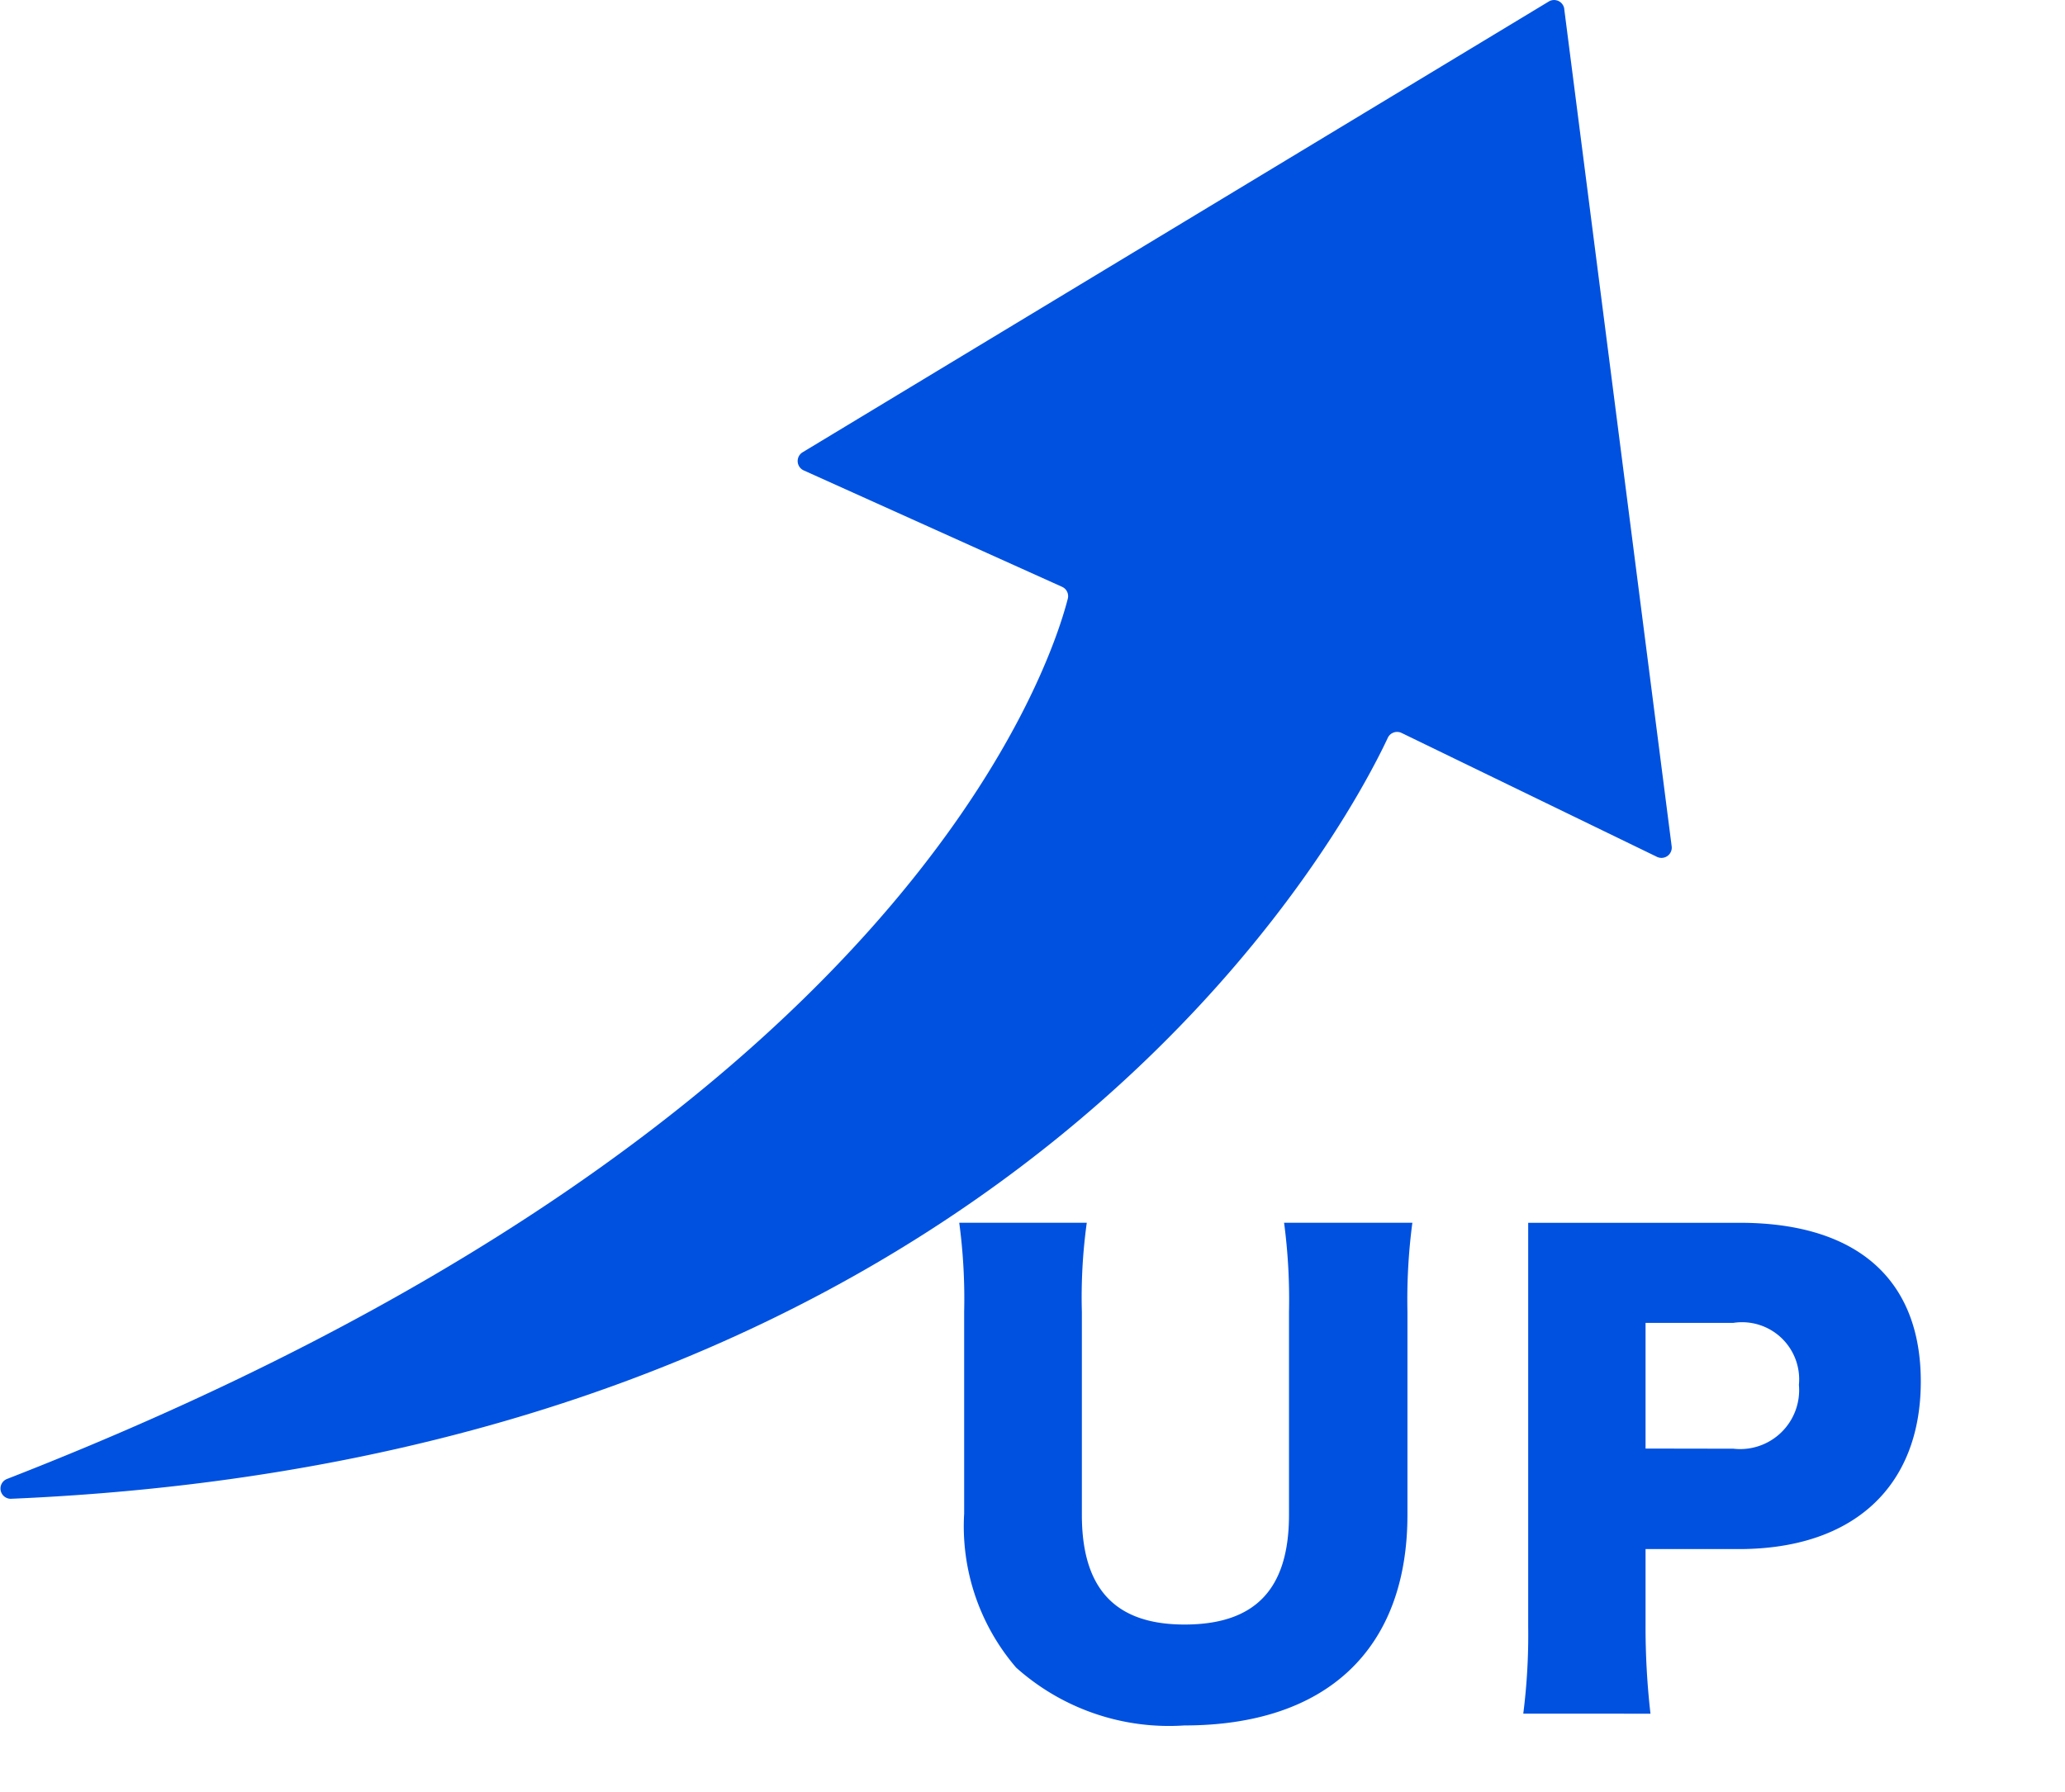
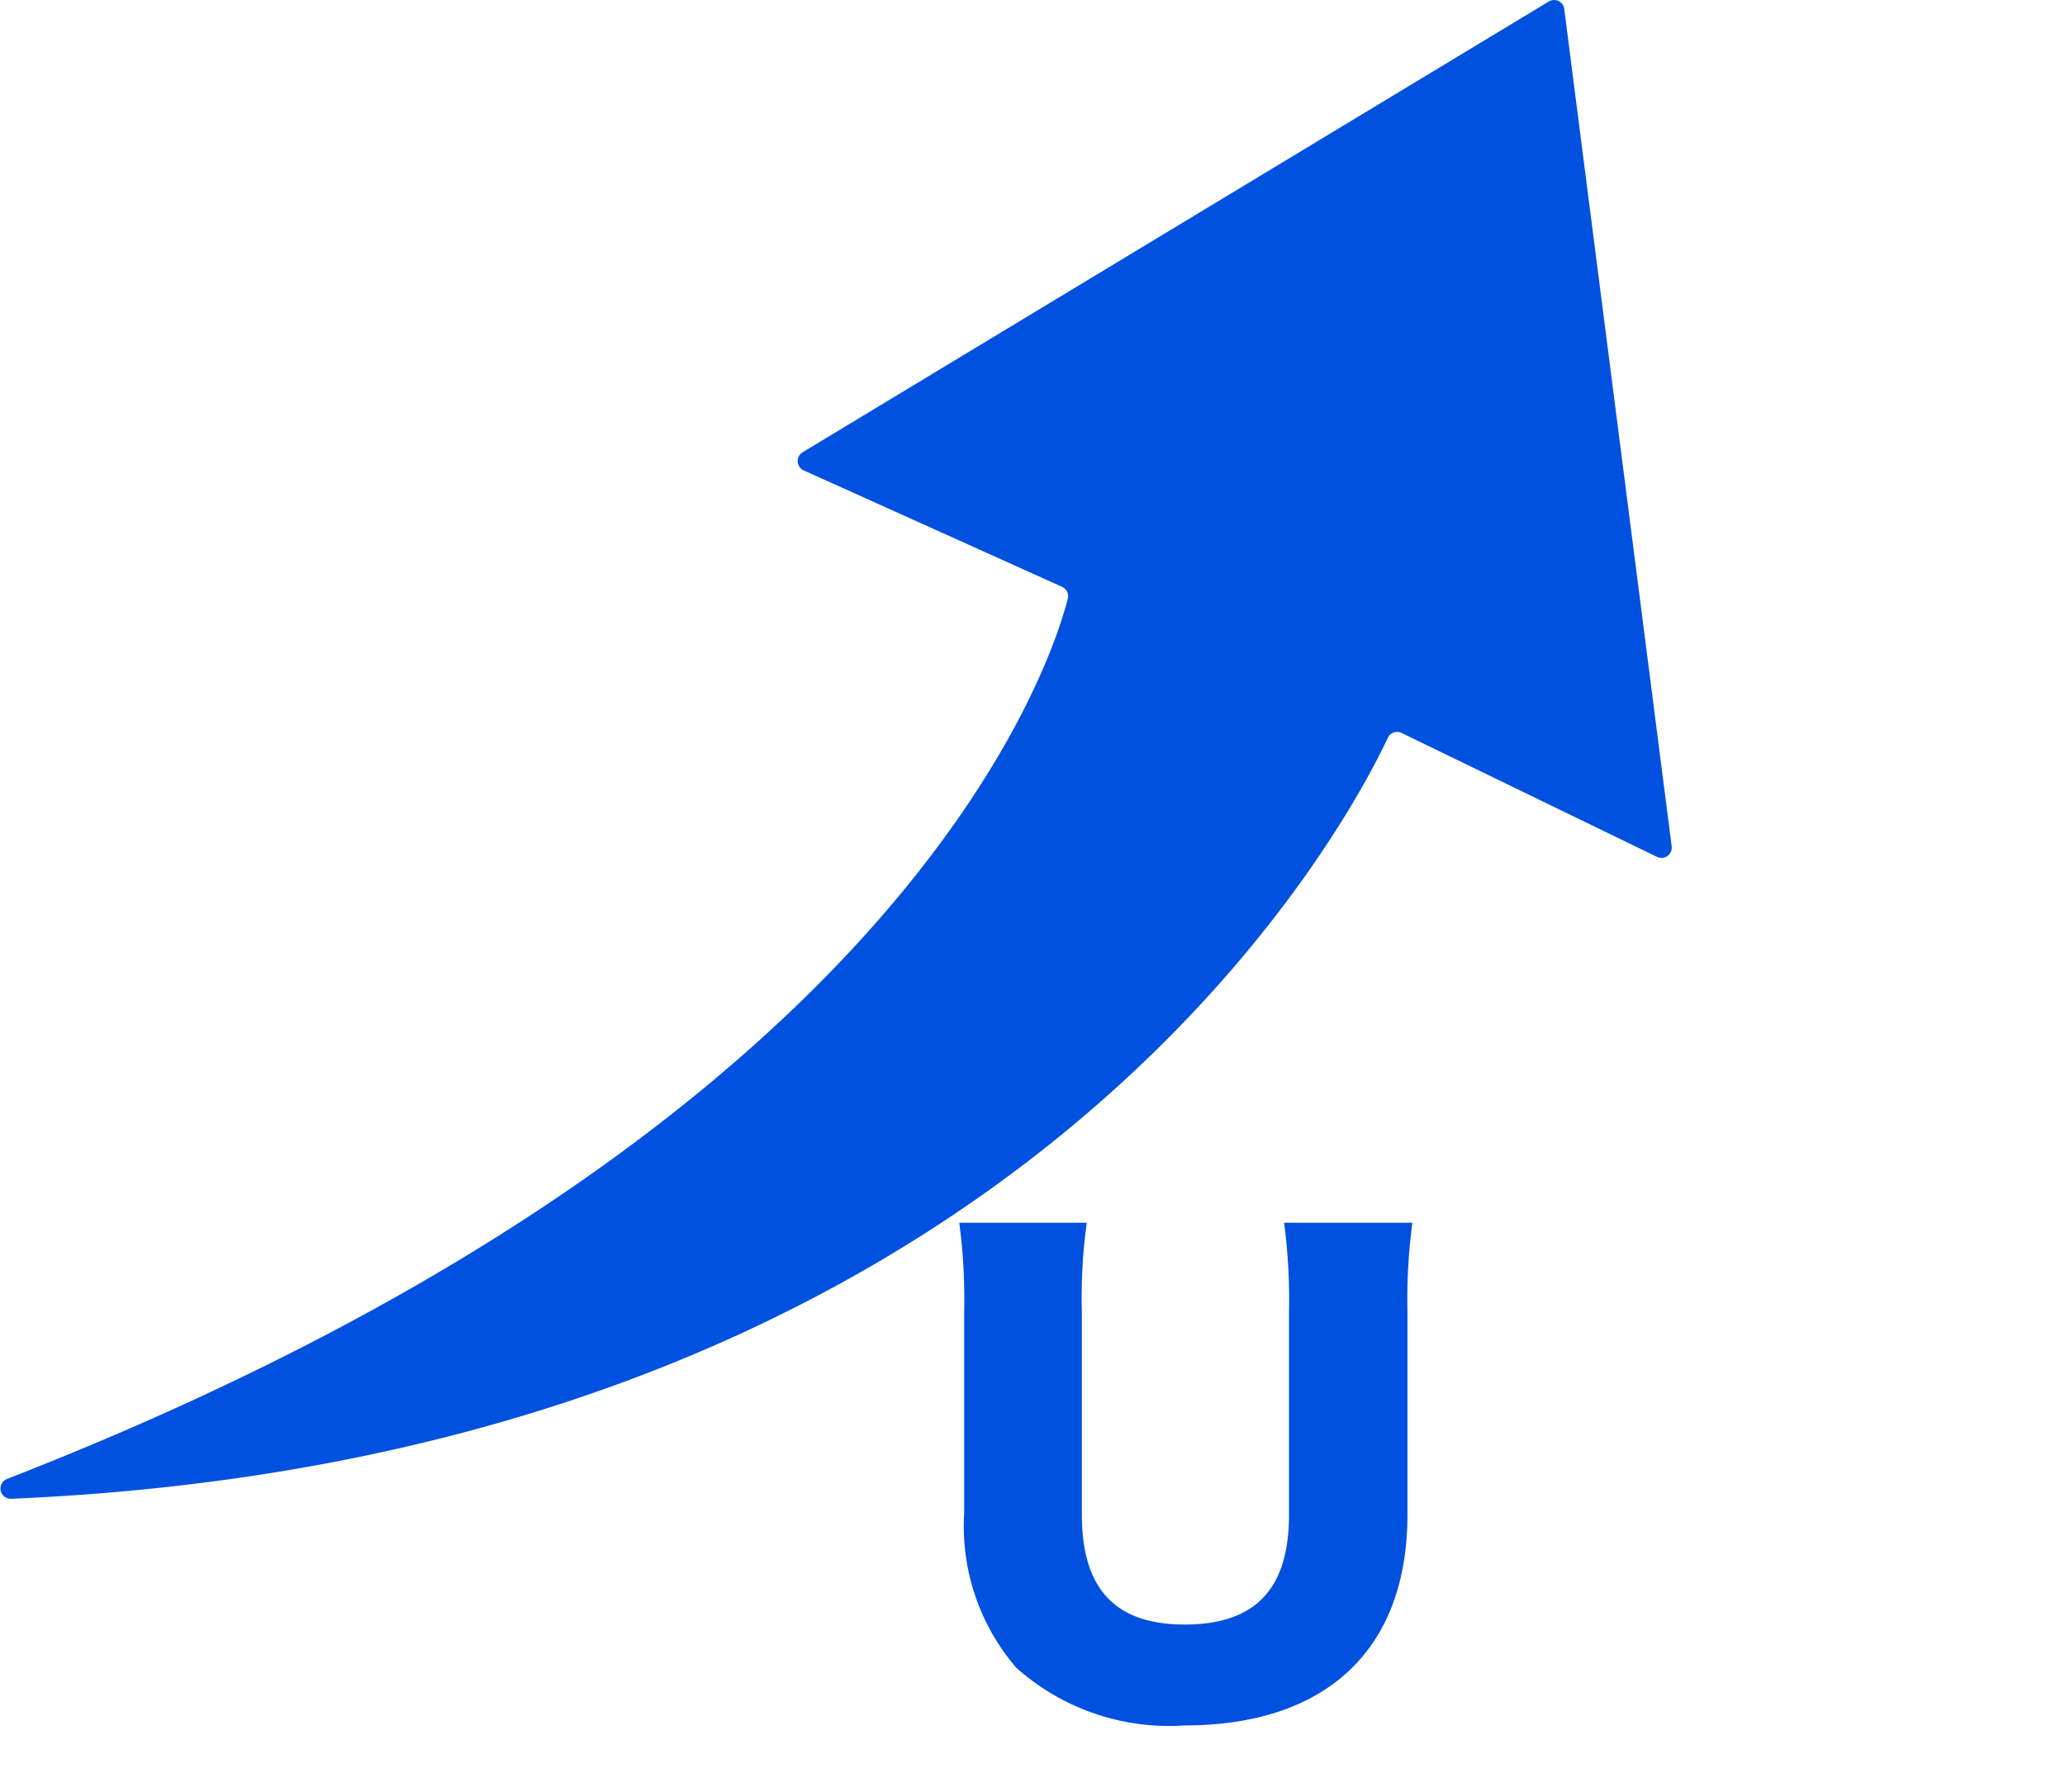
<svg xmlns="http://www.w3.org/2000/svg" width="42" height="36.453" viewBox="0 0 42 36.453">
  <defs>
    <clipPath id="clip-path">
      <rect id="長方形_6556" data-name="長方形 6556" width="42" height="36.453" transform="translate(0 0)" fill="#0051e0" />
    </clipPath>
  </defs>
  <g id="グループ_1707" data-name="グループ 1707" transform="translate(0 0)">
    <g id="グループ_1706" data-name="グループ 1706" clip-path="url(#clip-path)">
      <path id="パス_1221" data-name="パス 1221" d="M31.815.183,34,17.216a.209.209,0,0,1-.3.215l-5.193-2.52a.209.209,0,0,0-.281.1C27.413,16.748,20.71,29.62.218,30.491a.209.209,0,0,1-.084-.4C18.333,23,21.364,13.563,21.718,12.18a.208.208,0,0,0-.117-.242L16.347,9.57a.209.209,0,0,1-.023-.369L31.5.031a.209.209,0,0,1,.316.152" fill="#0051e0" />
      <path id="パス_1222" data-name="パス 1222" d="M28.726,24.875a12,12,0,0,0-.1,1.812v4.129c0,2.737-1.645,4.286-4.538,4.286a4.663,4.663,0,0,1-3.421-1.177,4.413,4.413,0,0,1-1.057-3.133V26.687a11.621,11.621,0,0,0-.1-1.812h2.594a11.054,11.054,0,0,0-.1,1.812v4.129c0,1.513.684,2.233,2.088,2.233,1.441,0,2.125-.721,2.125-2.233V26.687a11.894,11.894,0,0,0-.1-1.812Z" transform="translate(0 0)" fill="#0051e0" />
-       <path id="パス_1223" data-name="パス 1223" d="M28.013,34.862a12.745,12.745,0,0,0,.1-1.777l0-8.209h4.3c2.376,0,3.685,1.14,3.685,3.229,0,2.136-1.368,3.409-3.7,3.409H30.5v1.537a15.436,15.436,0,0,0,.1,1.812Zm4.274-5.39a1.2,1.2,0,0,0,1.332-1.3,1.162,1.162,0,0,0-1.332-1.26H30.5v2.557Z" transform="translate(2.969)" fill="#0051e0" />
    </g>
  </g>
</svg>